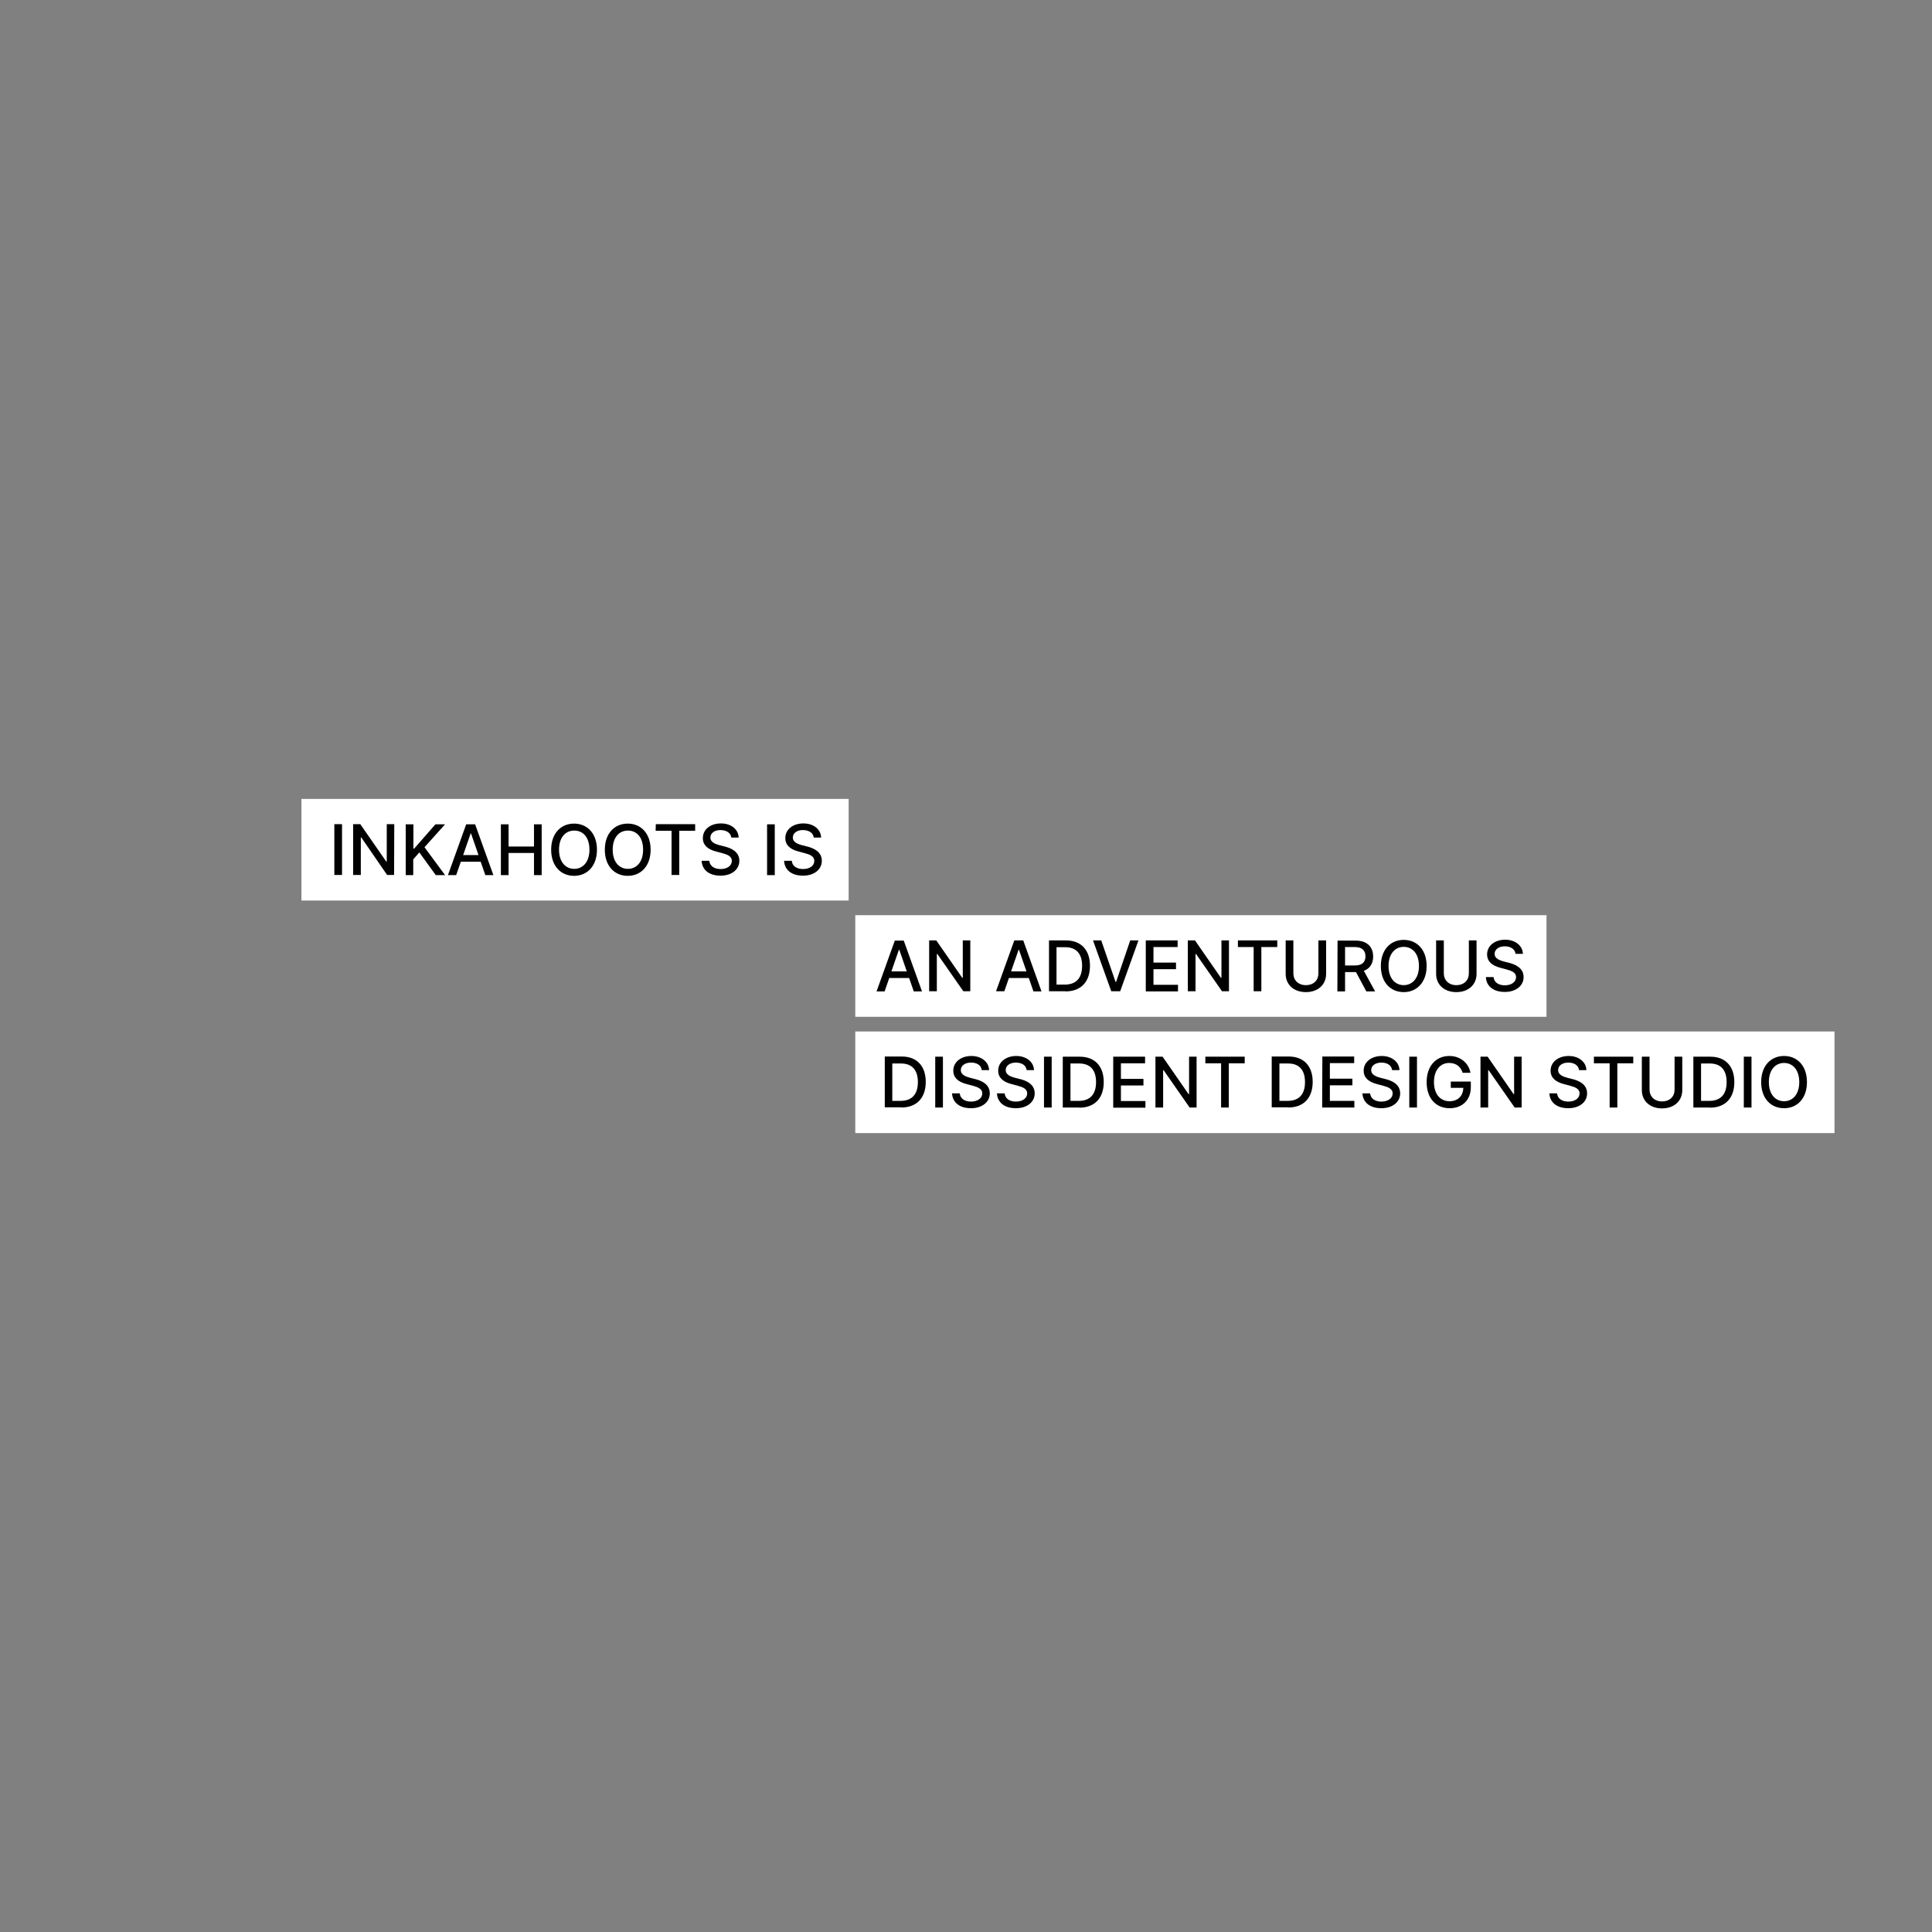
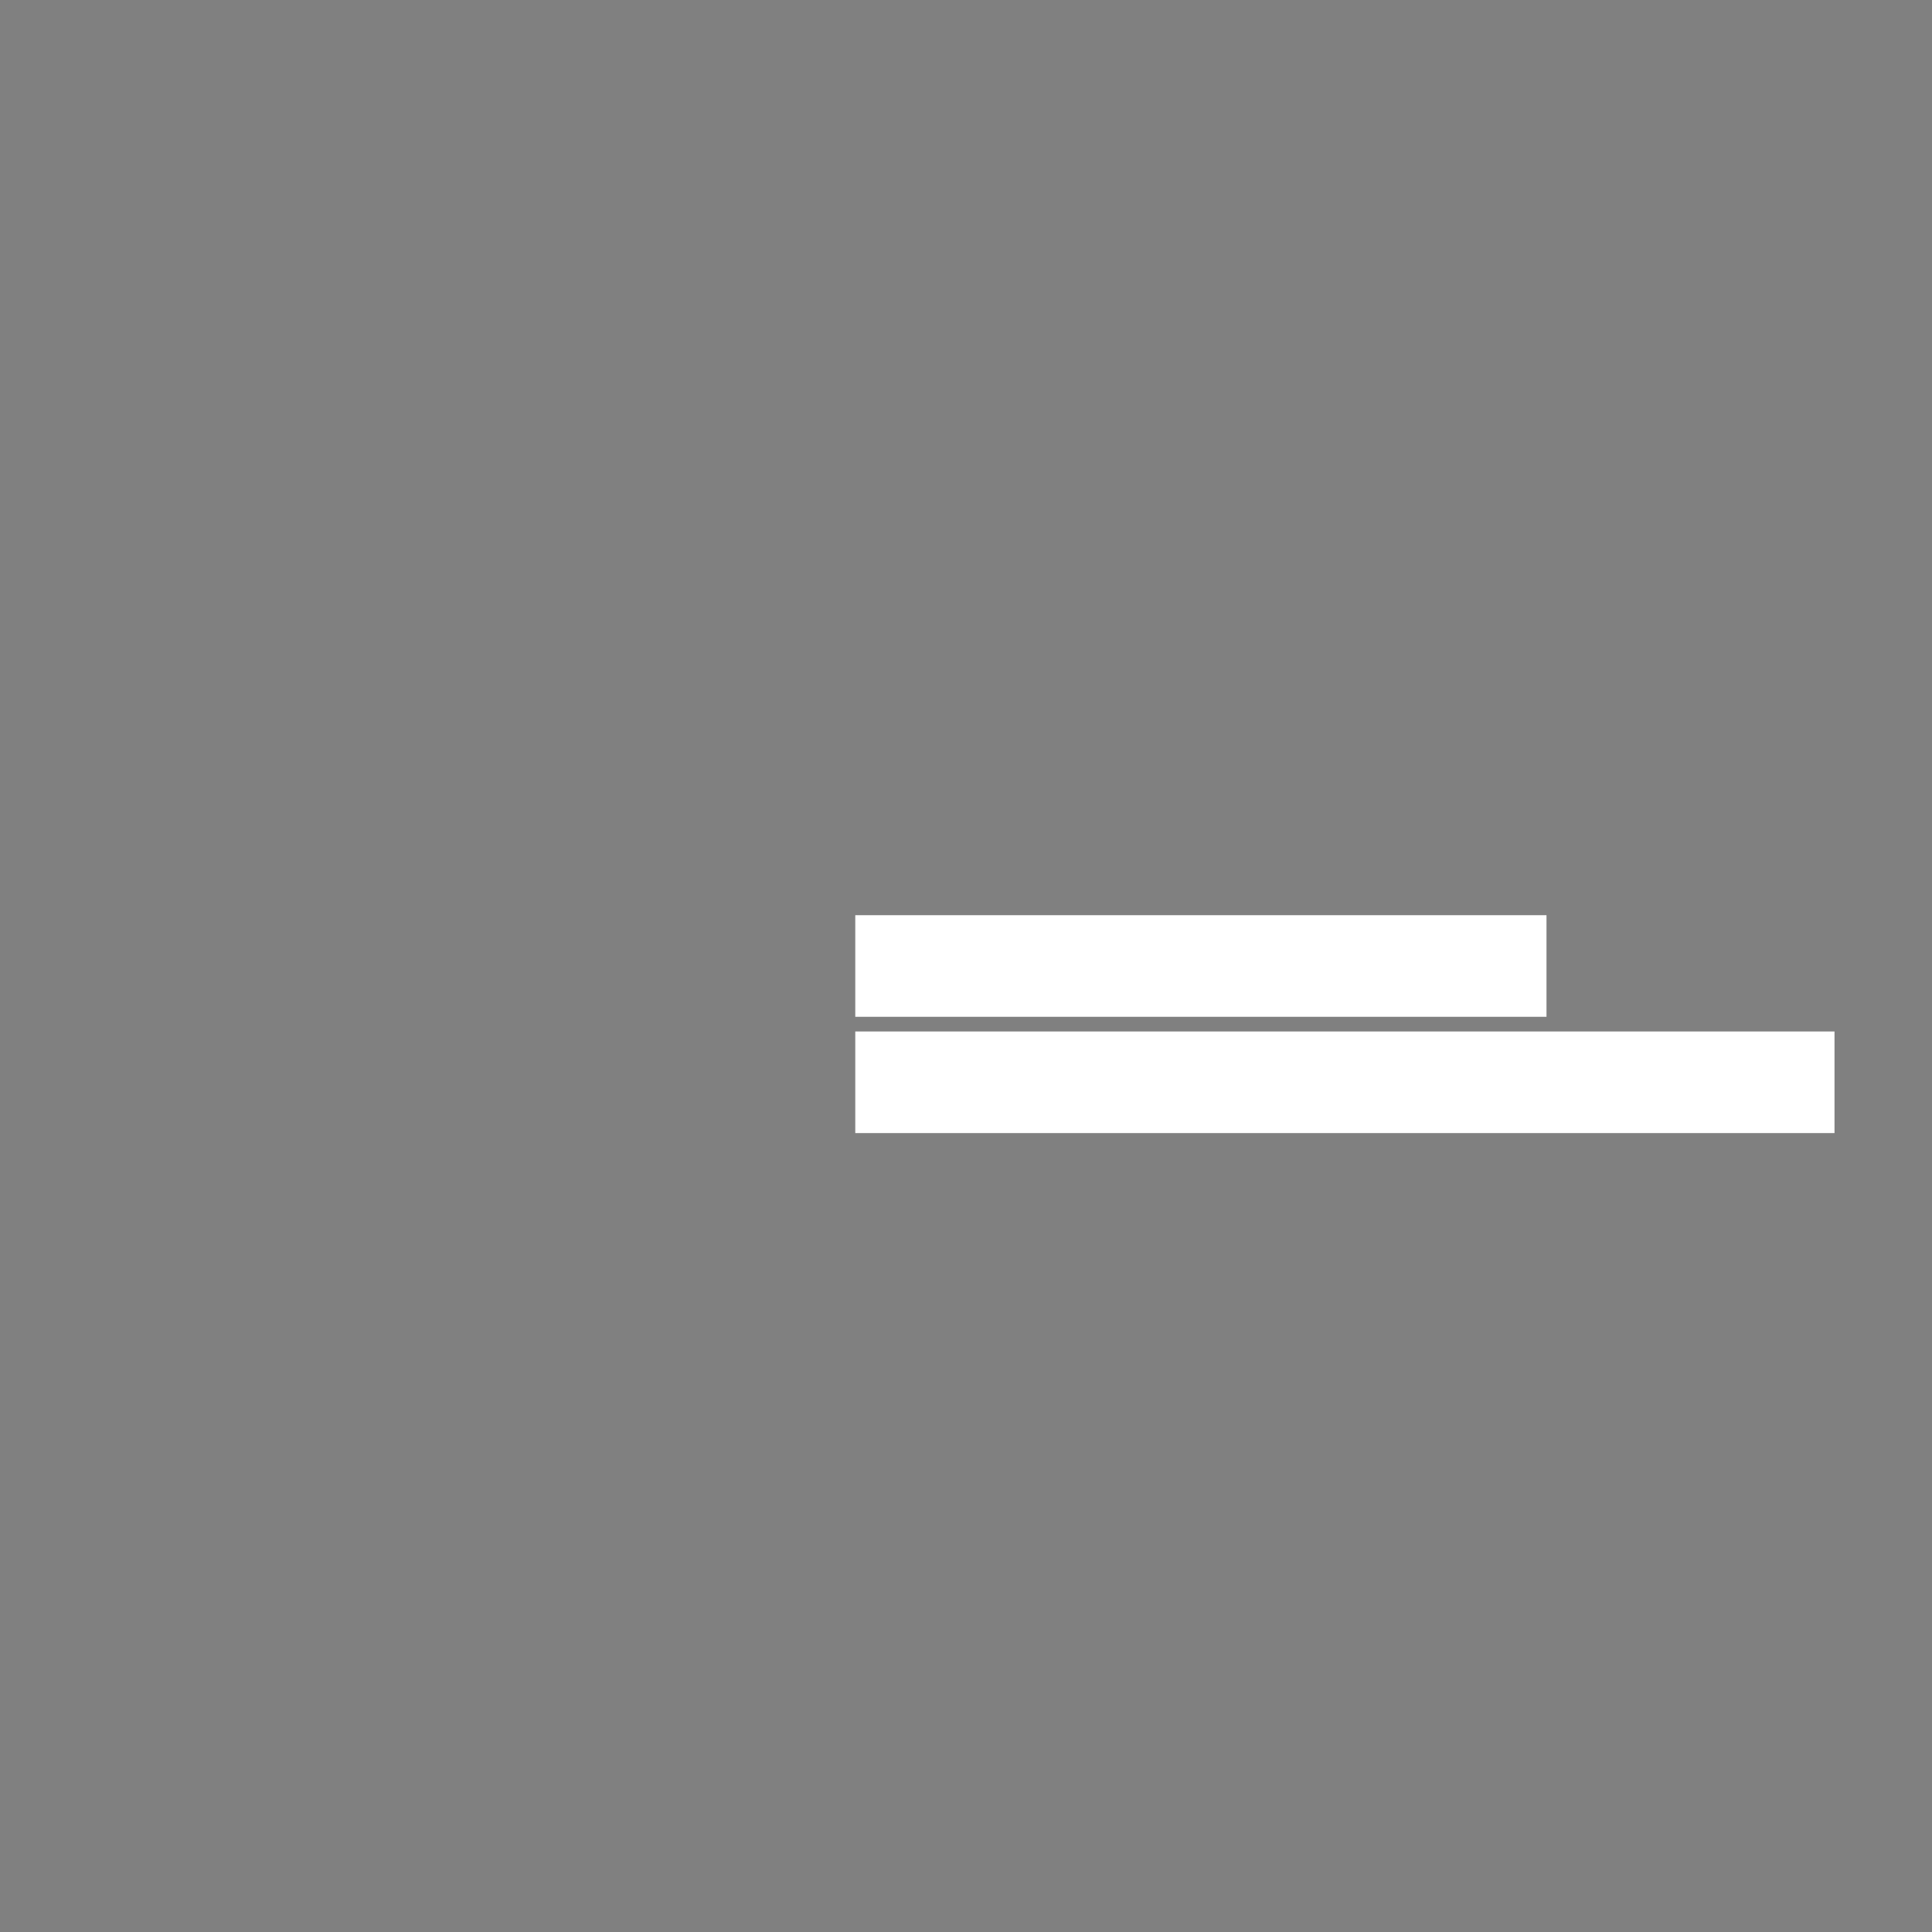
<svg xmlns="http://www.w3.org/2000/svg" version="1.1" id="Layer_1" x="0px" y="0px" viewBox="0 0 1080 1080" style="enable-background:new 0 0 1080 1080;" xml:space="preserve">
  <rect x="0" y="0" width="1080" height="1080" fill="#808080" stroke="none" />
  <style type="text/css">
	.st0{fill:#FFFFFF;}
</style>
  <rect x="478.1" y="576.6" class="st0" width="547.4" height="56.8" />
-   <path d="M1005.8,604.9c0,6.9-3.7,10.7-8.5,10.7s-8.5-3.8-8.5-10.7s3.7-10.7,8.5-10.7S1005.8,598,1005.8,604.9 M1010.1,604.9  c0-9.1-5.4-14.6-12.8-14.6s-12.8,5.5-12.8,14.6s5.4,14.6,12.8,14.6S1010.1,614,1010.1,604.9 M979.1,590.7h-4.3v28.4h4.3V590.7  L979.1,590.7z M950.9,615.4v-20.9h4.9c6.2,0,9.4,3.7,9.4,10.4c0,6.7-3.2,10.5-9.7,10.5H950.9z M955.8,619.2  c8.7,0,13.7-5.4,13.7-14.3s-5-14.2-13.4-14.2h-9.5v28.4H955.8L955.8,619.2z M936.1,590.7v18.4c0,3.9-2.7,6.6-7,6.6s-7-2.8-7-6.6  v-18.4h-4.3v18.7c0,6,4.5,10.2,11.3,10.2s11.3-4.2,11.3-10.2v-18.7H936.1z M890.9,594.4h8.9v24.7h4.3v-24.7h8.9v-3.7h-22V594.4z   M882.7,598.2h4.1c-0.1-4.5-4.2-7.9-9.9-7.9s-10.1,3.3-10.1,8.2c0,4,2.8,6.3,7.4,7.5l3.4,0.9c3,0.8,5.4,1.8,5.4,4.3  c0,2.8-2.7,4.6-6.3,4.6c-3.3,0-6-1.5-6.3-4.6h-4.3c0.3,5.2,4.3,8.3,10.6,8.3s10.5-3.5,10.5-8.3c0-5.1-4.6-7.1-8.2-8l-2.8-0.7  c-2.2-0.6-5.2-1.6-5.2-4.3c0-2.4,2.2-4.2,5.7-4.2C880.1,594,882.4,595.6,882.7,598.2 M850.6,590.7h-4.2v20.9h-0.3l-14.5-20.9h-4  v28.4h4.3v-20.8h0.3l14.5,20.8h3.9L850.6,590.7L850.6,590.7z M817.6,599.7h4.4c-1-5.5-5.7-9.4-11.8-9.4c-7.4,0-12.7,5.5-12.7,14.6  c0,9.1,5.2,14.6,12.9,14.6c6.9,0,11.8-4.5,11.8-11.7v-3.2H811v3.5h7c-0.1,4.6-3.1,7.5-7.7,7.5c-5,0-8.7-3.8-8.7-10.7  s3.7-10.7,8.5-10.7C814,594.2,816.6,596.3,817.6,599.7 M792.1,590.7h-4.3v28.4h4.3V590.7L792.1,590.7z M778.2,598.2h4.1  c-0.1-4.5-4.2-7.9-9.9-7.9s-10.1,3.3-10.1,8.2c0,4,2.8,6.3,7.4,7.5l3.4,0.9c3,0.8,5.4,1.8,5.4,4.3c0,2.8-2.7,4.6-6.3,4.6  c-3.3,0-6-1.5-6.3-4.6h-4.3c0.3,5.2,4.3,8.3,10.6,8.3s10.5-3.5,10.5-8.3c0-5.1-4.6-7.1-8.2-8l-2.8-0.7c-2.2-0.6-5.2-1.6-5.2-4.3  c0-2.4,2.2-4.2,5.7-4.2C775.6,594,777.9,595.6,778.2,598.2 M739.1,619.1h18v-3.7h-13.7v-8.7H756v-3.7h-12.6v-8.7H757v-3.7h-17.8  L739.1,619.1L739.1,619.1z M715.2,615.4v-20.9h4.9c6.2,0,9.4,3.7,9.4,10.4c0,6.7-3.2,10.5-9.7,10.5H715.2z M720.1,619.1  c8.7,0,13.7-5.4,13.7-14.3s-5-14.2-13.4-14.2h-9.5v28.4H720.1L720.1,619.1z M673.7,594.4h8.9v24.7h4.3v-24.7h8.9v-3.7h-22V594.4z   M668.9,590.7h-4.2v20.9h-0.3l-14.5-20.9h-4v28.4h4.3v-20.8h0.3l14.5,20.8h3.9L668.9,590.7L668.9,590.7z M622.3,619.2h18v-3.7h-13.7  v-8.7h12.6v-3.7h-12.6v-8.7h13.5v-3.7h-17.8L622.3,619.2L622.3,619.2z M598.4,615.4v-20.9h4.9c6.2,0,9.4,3.7,9.4,10.4  c0,6.7-3.2,10.5-9.7,10.5H598.4z M603.3,619.2c8.7,0,13.7-5.4,13.7-14.3s-5-14.2-13.4-14.2h-9.5v28.4H603.3z M587.9,590.7h-4.3v28.4  h4.3V590.7z M573.9,598.2h4.1c-0.1-4.5-4.2-7.9-9.9-7.9s-10.1,3.3-10.1,8.2c0,4,2.8,6.3,7.4,7.5l3.4,0.9c3,0.8,5.4,1.8,5.4,4.3  c0,2.8-2.7,4.6-6.3,4.6c-3.3,0-6-1.5-6.3-4.6h-4.3c0.3,5.2,4.3,8.3,10.6,8.3s10.5-3.5,10.5-8.3c0-5.1-4.6-7.1-8.2-8l-2.8-0.7  c-2.2-0.6-5.2-1.6-5.2-4.3c0-2.4,2.2-4.2,5.7-4.2C571.3,594,573.6,595.6,573.9,598.2 M548.8,598.2h4.1c-0.1-4.5-4.2-7.9-9.9-7.9  s-10.1,3.3-10.1,8.2c0,4,2.8,6.3,7.4,7.5l3.4,0.9c3,0.8,5.4,1.8,5.4,4.3c0,2.8-2.7,4.6-6.3,4.6c-3.3,0-6-1.5-6.3-4.6h-4.3  c0.3,5.2,4.3,8.3,10.6,8.3s10.5-3.5,10.5-8.3c0-5.1-4.6-7.1-8.2-8l-2.8-0.7c-2.2-0.6-5.2-1.6-5.2-4.3c0-2.4,2.2-4.2,5.7-4.2  C546.2,594,548.5,595.5,548.8,598.2 M527.1,590.7h-4.3v28.4h4.3V590.7L527.1,590.7z M498.8,615.4v-20.9h4.9c6.2,0,9.4,3.7,9.4,10.4  c0,6.7-3.2,10.5-9.7,10.5H498.8L498.8,615.4z M503.8,619.1c8.7,0,13.7-5.4,13.7-14.3s-5-14.2-13.4-14.2h-9.5v28.4H503.8L503.8,619.1  z" />
  <rect x="478.1" y="511.6" class="st0" width="386.4" height="56.8" />
-   <path d="M847.2,533.2h4.1c-0.1-4.5-4.2-7.9-9.9-7.9s-10.1,3.3-10.1,8.2c0,4,2.8,6.3,7.4,7.5l3.4,0.9c3,0.8,5.4,1.8,5.4,4.3  c0,2.8-2.7,4.6-6.3,4.6c-3.3,0-6-1.5-6.3-4.6h-4.3c0.3,5.2,4.3,8.3,10.6,8.3s10.5-3.5,10.5-8.3c0-5.1-4.6-7.1-8.2-8l-2.8-0.7  c-2.2-0.6-5.2-1.6-5.2-4.3c0-2.4,2.2-4.2,5.7-4.2C844.5,529,846.9,530.6,847.2,533.2 M821.1,525.7v18.4c0,3.9-2.7,6.6-7,6.6  s-7-2.8-7-6.6v-18.4h-4.3v18.7c0,6,4.5,10.2,11.3,10.2s11.3-4.2,11.3-10.2v-18.7H821.1z M793.2,540c0,6.9-3.7,10.7-8.5,10.7  s-8.5-3.8-8.5-10.7s3.7-10.7,8.5-10.7S793.2,533,793.2,540 M797.5,540c0-9.1-5.4-14.6-12.8-14.6s-12.8,5.5-12.8,14.6  s5.4,14.6,12.8,14.6S797.5,549,797.5,540 M751.9,539.7v-10.3h5.4c4.2,0,6,2,6,5.2s-1.8,5.1-5.9,5.1H751.9z M747.6,554.2h4.3v-10.8  h6.1l5.8,10.8h4.9l-6.3-11.5c3.5-1.3,5.2-4.2,5.2-8c0-5.2-3.2-8.9-9.8-8.9h-10.1L747.6,554.2L747.6,554.2z M737,525.7v18.4  c0,3.9-2.7,6.6-7,6.6s-7-2.8-7-6.6v-18.4h-4.3v18.7c0,6,4.5,10.2,11.3,10.2s11.3-4.2,11.3-10.2v-18.7H737z M691.9,529.4h8.9v24.7  h4.3v-24.7h8.9v-3.7h-22V529.4z M687,525.7h-4.2v20.9h-0.3l-14.5-20.9h-4v28.4h4.3v-20.8h0.3l14.5,20.8h3.9L687,525.7L687,525.7z   M640.5,554.2h18v-3.7h-13.7v-8.7h12.6v-3.7h-12.6v-8.7h13.5v-3.7h-17.8L640.5,554.2L640.5,554.2z M615.6,525.7H611l10.2,28.4h5  l10.2-28.4h-4.6l-7.9,23.2h-0.3L615.6,525.7L615.6,525.7z M590.6,550.4v-20.9h4.9c6.2,0,9.4,3.7,9.4,10.4s-3.2,10.5-9.7,10.5H590.6z   M595.6,554.2c8.7,0,13.7-5.4,13.7-14.3s-5-14.2-13.4-14.2h-9.5v28.4H595.6z M565.2,543l4.2-12.1h0.2l4.2,12.1H565.2L565.2,543z   M561.4,554.2l2.6-7.5h11.1l2.6,7.5h4.5L572,525.7h-5l-10.2,28.4H561.4L561.4,554.2z M542.4,525.7h-4.2v20.9h-0.3l-14.5-20.9h-4  v28.4h4.3v-20.8h0.3l14.5,20.8h3.9L542.4,525.7L542.4,525.7z M498.3,543l4.2-12.1h0.2l4.2,12.1H498.3L498.3,543z M494.5,554.2  l2.6-7.5h11.1l2.6,7.5h4.6l-10.2-28.4h-5l-10.2,28.4H494.5L494.5,554.2z" />
-   <rect x="168.5" y="446.6" class="st0" width="305.9" height="56.8" />
-   <path d="M454.9,468.2h4.1c-0.1-4.5-4.1-7.9-9.9-7.9s-10.1,3.3-10.1,8.2c0,4,2.8,6.3,7.4,7.5l3.4,0.9c3,0.8,5.4,1.8,5.4,4.3  c0,2.8-2.6,4.6-6.3,4.6c-3.3,0-6-1.5-6.3-4.6h-4.3c0.3,5.2,4.3,8.3,10.6,8.3s10.5-3.5,10.5-8.3c0-5.1-4.6-7.1-8.2-8l-2.8-0.7  c-2.2-0.6-5.2-1.6-5.2-4.3c0-2.4,2.2-4.2,5.7-4.2C452.3,464.1,454.6,465.6,454.9,468.2 M433.1,460.8h-4.3v28.4h4.3V460.8z   M408.8,468.2h4.1c-0.1-4.5-4.1-7.9-9.9-7.9s-10.1,3.3-10.1,8.2c0,4,2.8,6.3,7.4,7.5l3.4,0.9c3,0.8,5.4,1.8,5.4,4.3  c0,2.8-2.6,4.6-6.3,4.6c-3.3,0-6-1.5-6.3-4.6h-4.3c0.3,5.2,4.3,8.3,10.6,8.3s10.5-3.5,10.5-8.3c0-5.1-4.6-7.1-8.2-8l-2.8-0.7  c-2.2-0.6-5.2-1.6-5.2-4.3c0-2.4,2.2-4.2,5.7-4.2C406.2,464.1,408.5,465.6,408.8,468.2 M366.5,464.4h8.9v24.7h4.3v-24.7h8.9v-3.7  h-22L366.5,464.4L366.5,464.4z M359.5,475c0,6.9-3.7,10.7-8.5,10.7s-8.5-3.8-8.5-10.7s3.6-10.7,8.5-10.7S359.5,468,359.5,475   M363.7,475c0-9.1-5.4-14.6-12.8-14.6s-12.8,5.5-12.8,14.6s5.4,14.6,12.8,14.6S363.7,484.1,363.7,475 M329.5,475  c0,6.9-3.7,10.7-8.5,10.7s-8.5-3.8-8.5-10.7s3.6-10.7,8.5-10.7S329.5,468,329.5,475 M333.7,475c0-9.1-5.4-14.6-12.8-14.6  s-12.8,5.5-12.8,14.6s5.4,14.6,12.8,14.6S333.7,484.1,333.7,475 M280,489.2h4.3v-12.4h14.2v12.4h4.3v-28.4h-4.3v12.4h-14.2v-12.4  H280V489.2z M258.9,478l4.2-12.1h0.2l4.2,12.1H258.9L258.9,478z M255,489.2l2.6-7.5h11.1l2.6,7.5h4.5l-10.2-28.4h-5l-10.2,28.4H255  L255,489.2z M226.7,489.2h4.3v-8.8l3.4-3.9l9.2,12.7h5.2l-11.5-15.6l11.5-12.8h-5.4l-11.9,13.6h-0.4v-13.6h-4.3V489.2L226.7,489.2z   M220.4,460.7h-4.2v20.9h-0.3l-14.5-20.9h-4v28.4h4.3v-20.9h0.3l14.4,20.9h3.9L220.4,460.7L220.4,460.7z M191.2,460.7h-4.3v28.4h4.3  V460.7z" />
</svg>